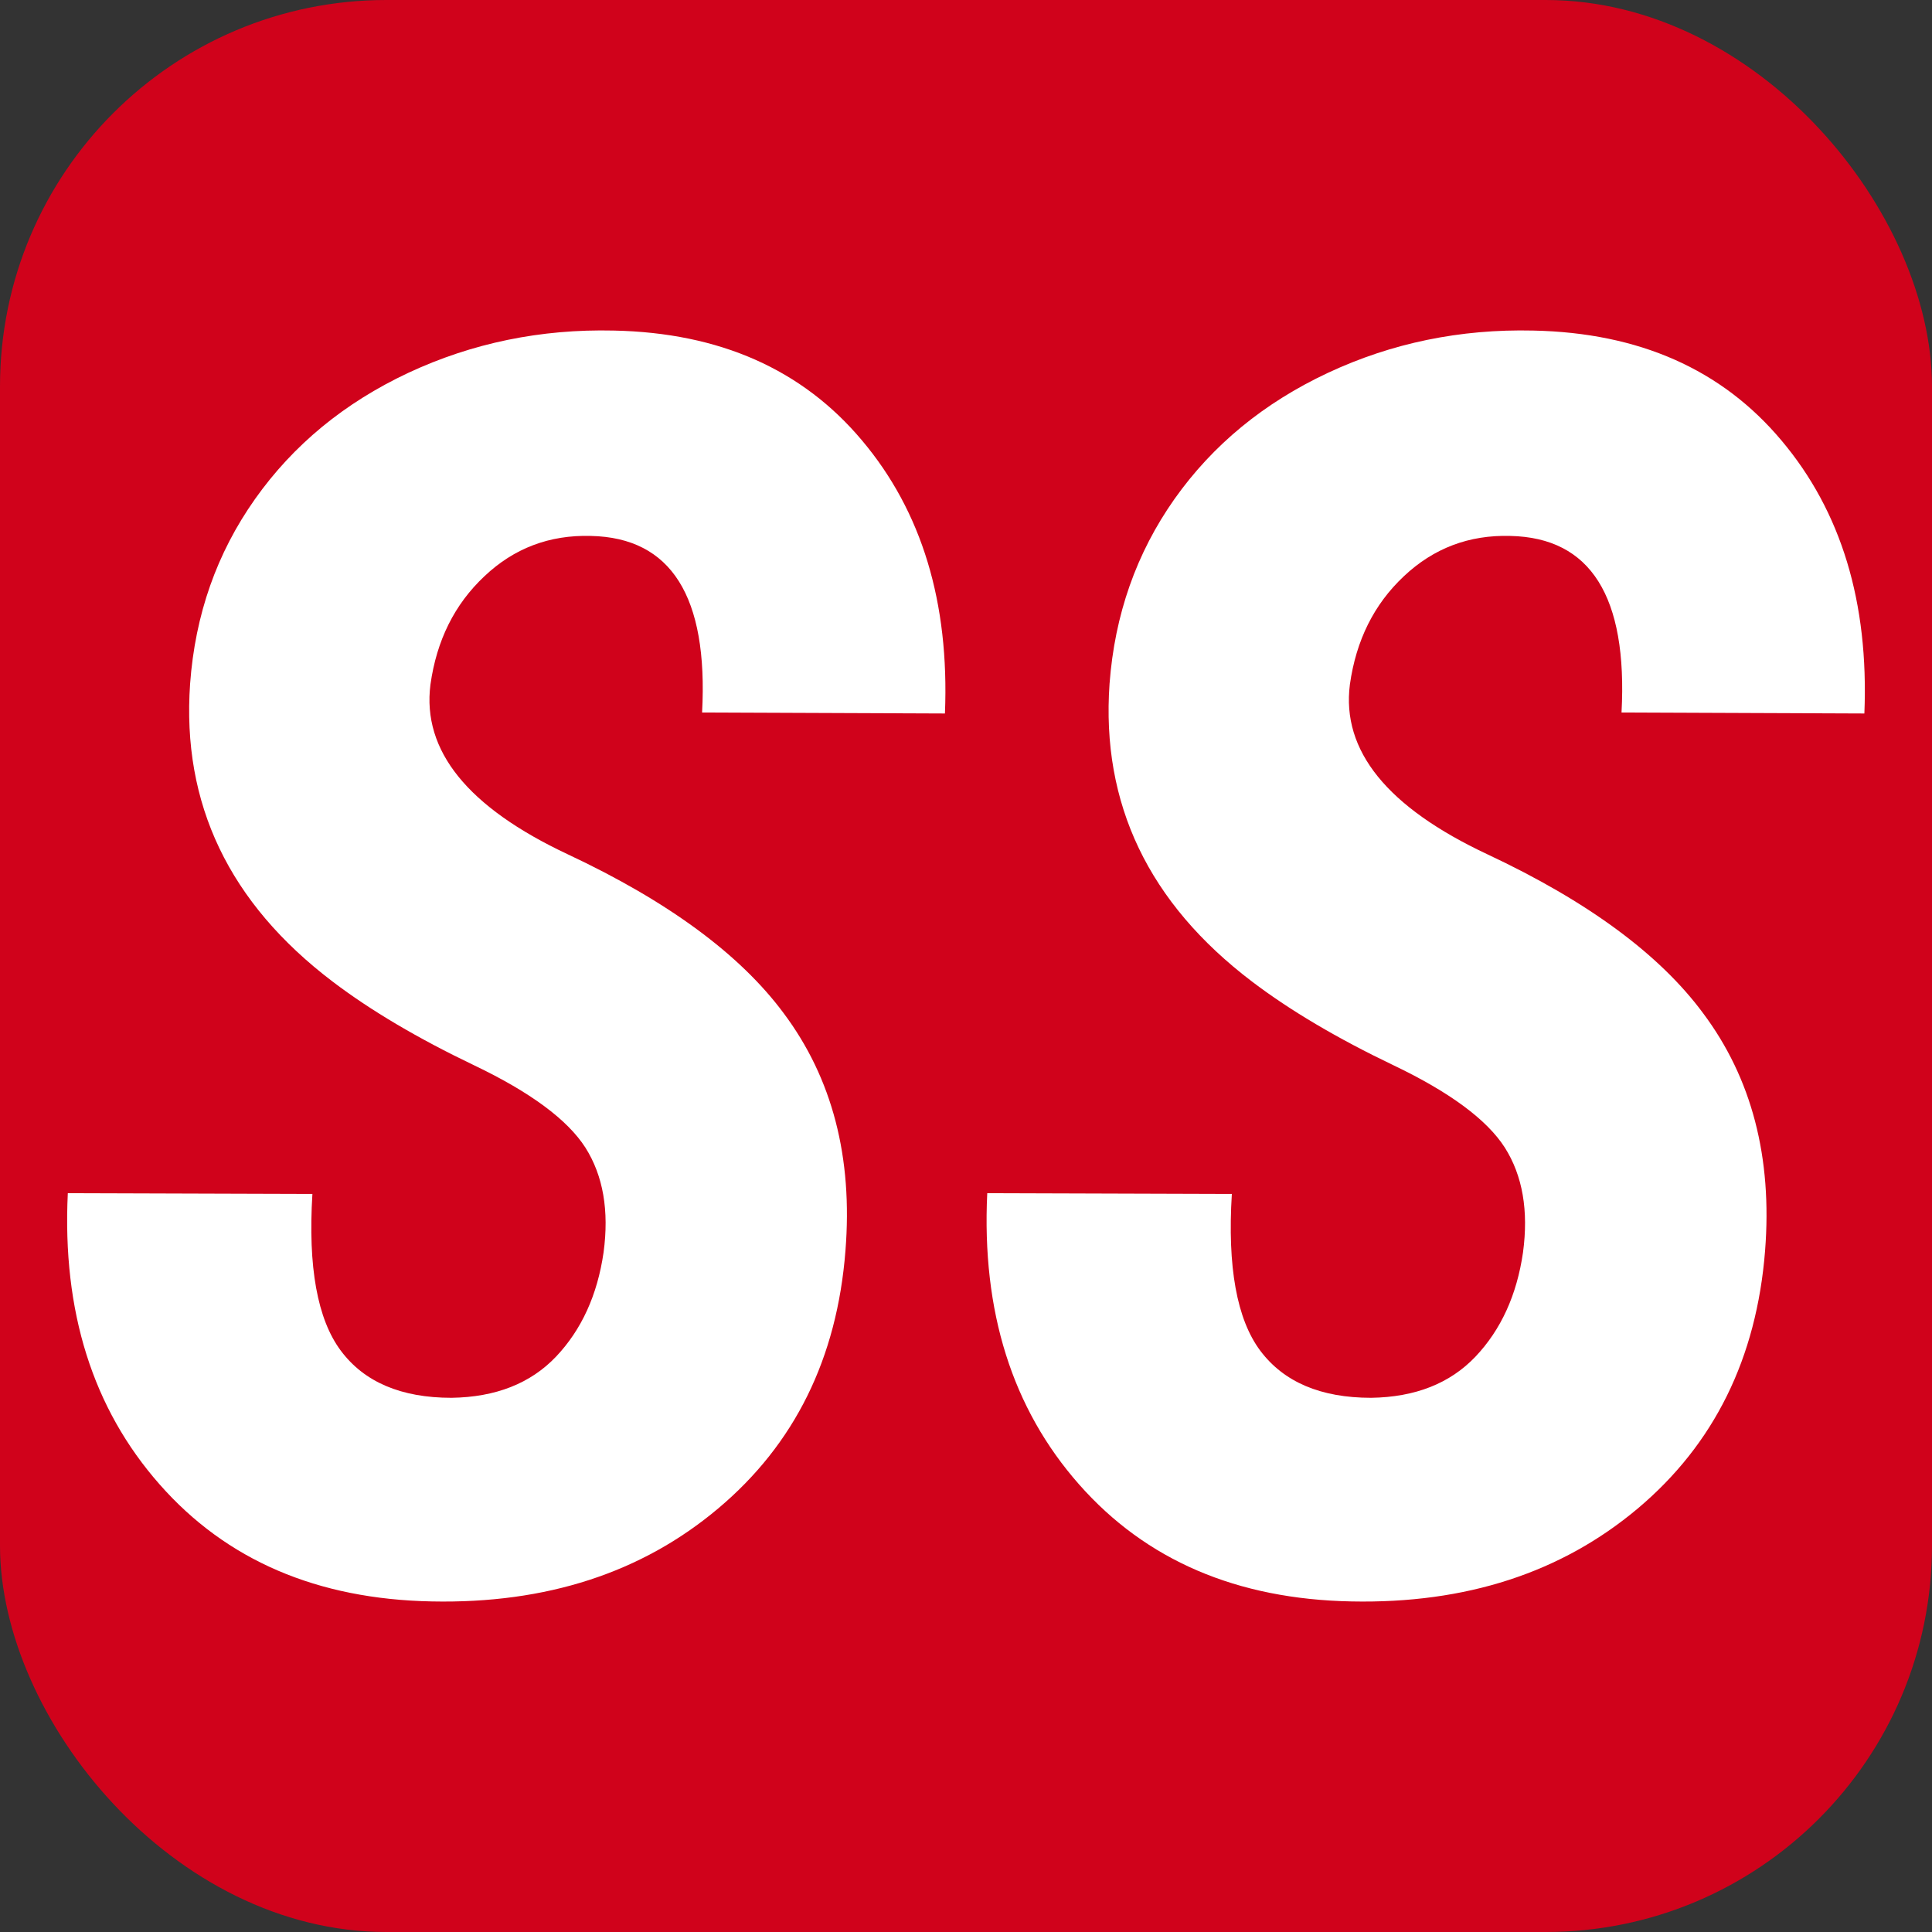
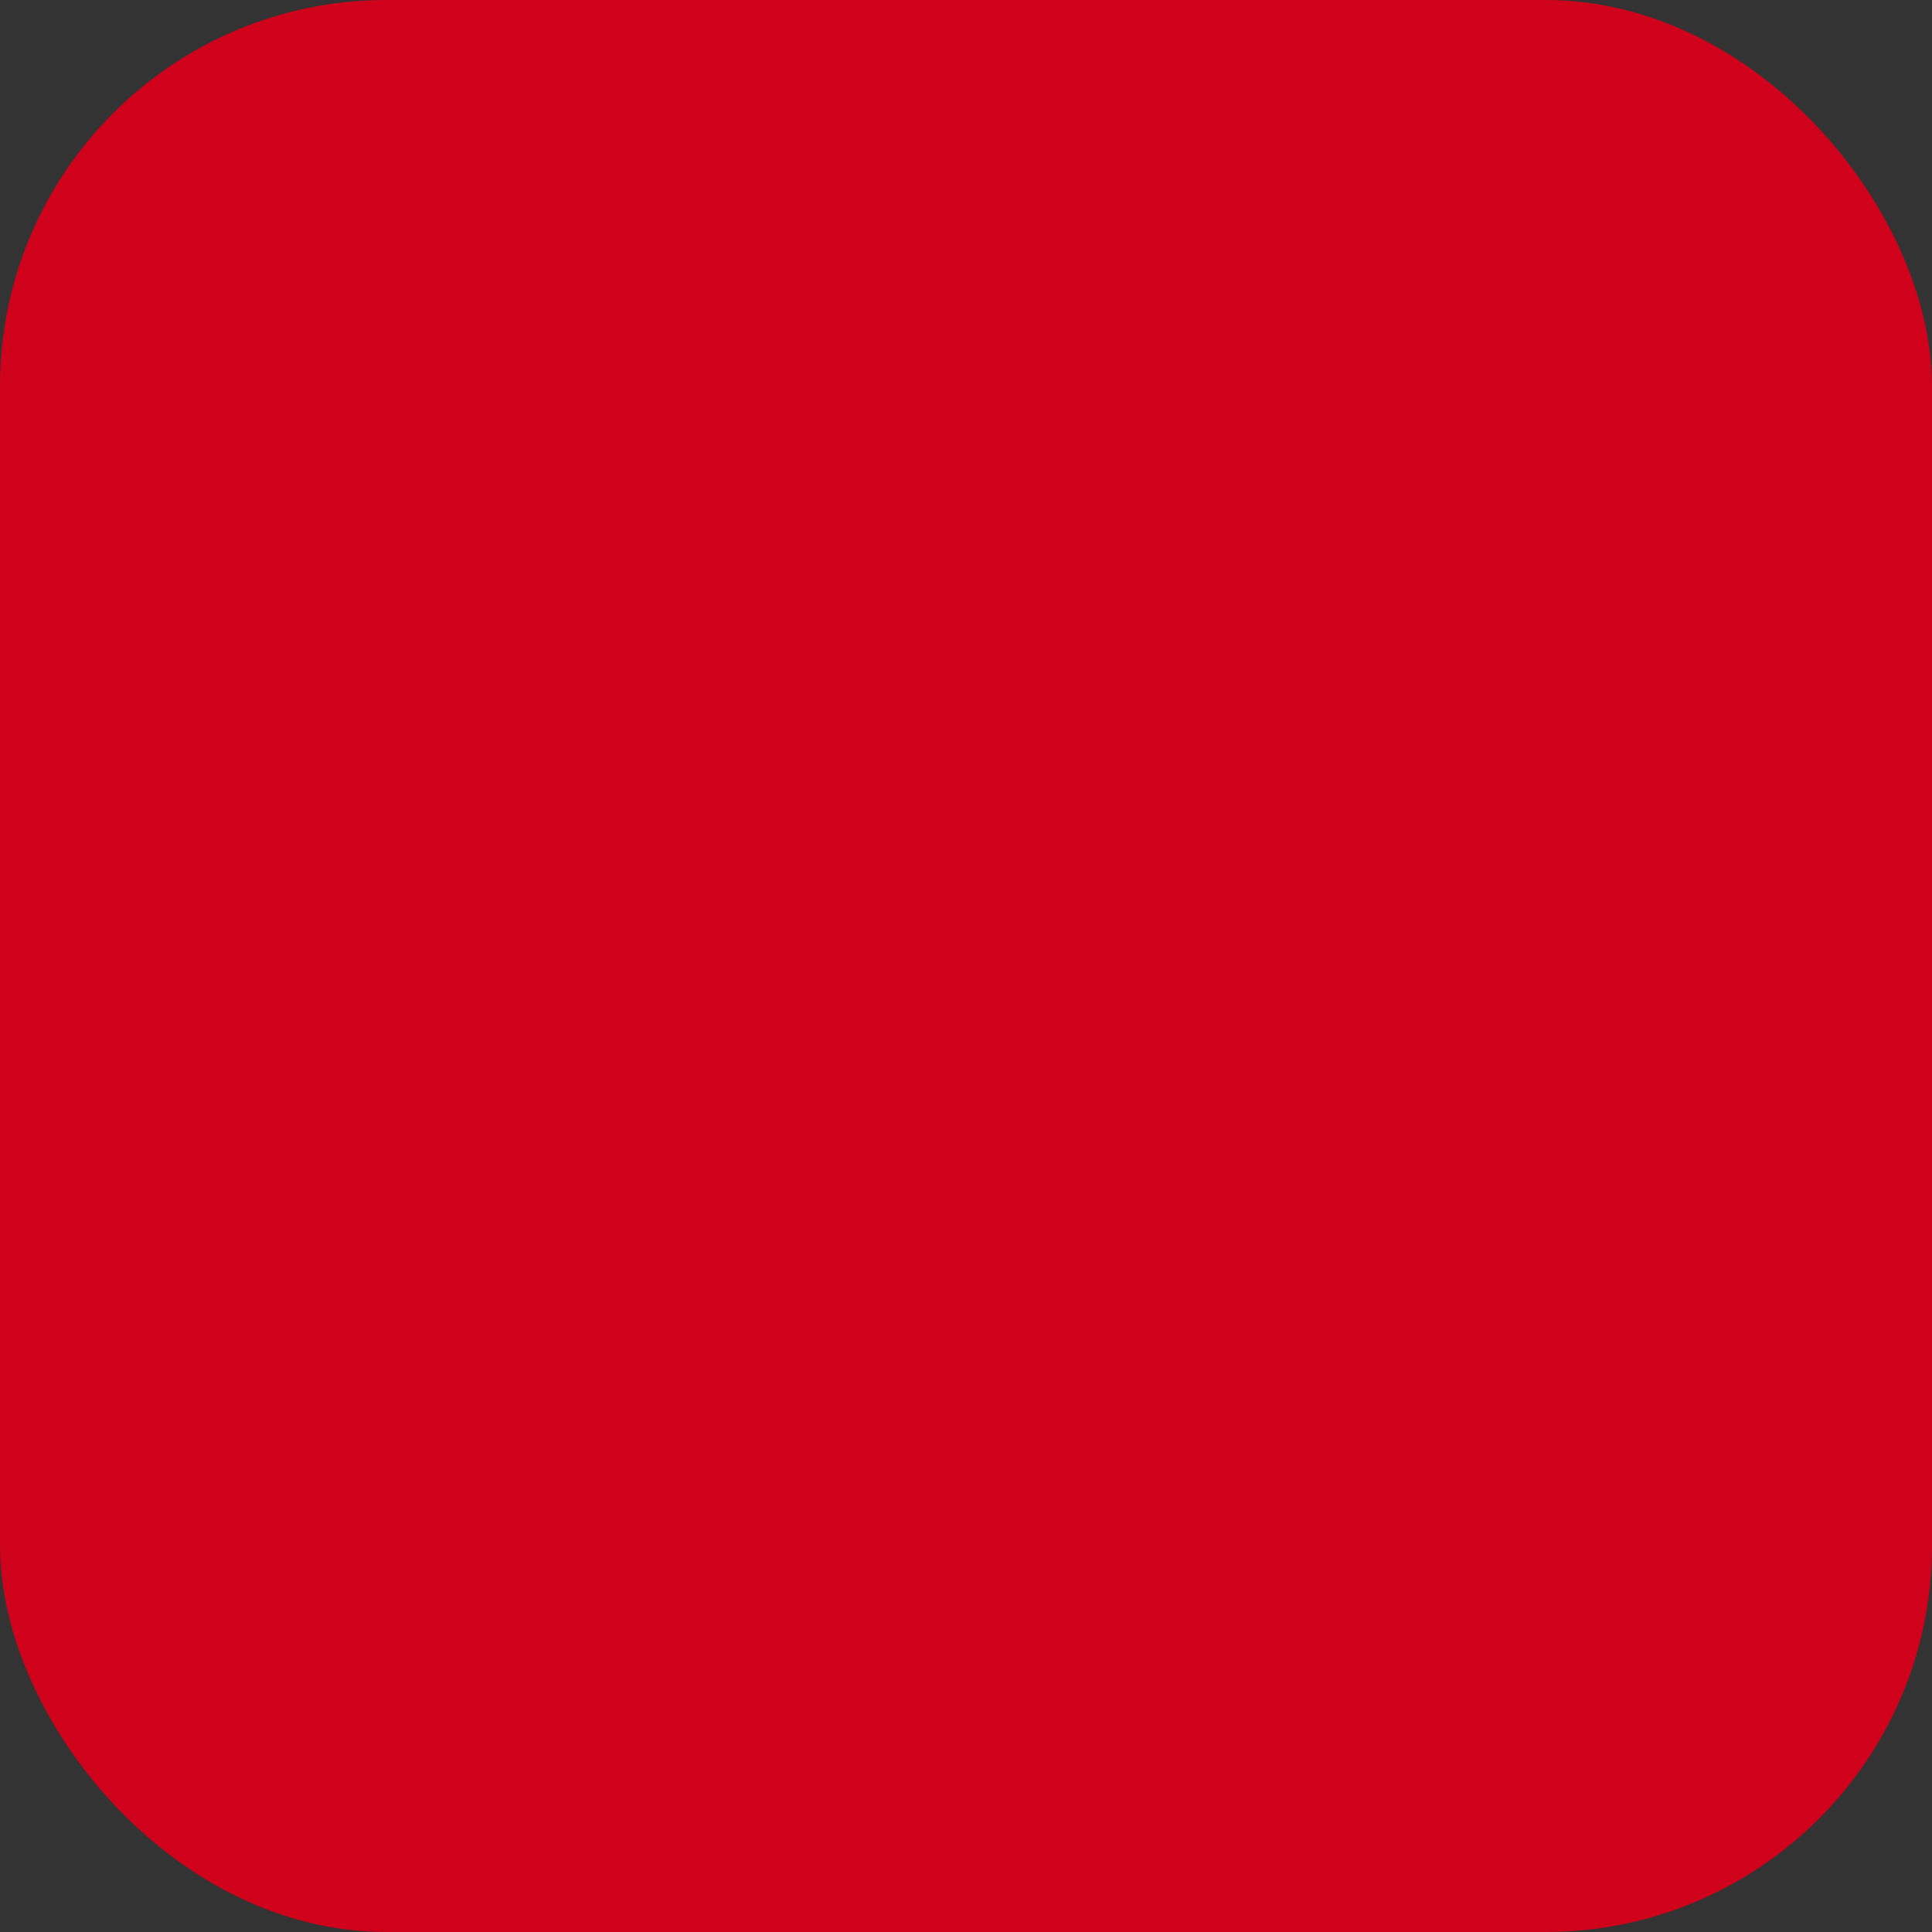
<svg xmlns="http://www.w3.org/2000/svg" width="256" height="256" viewBox="0 0 100 100">
  <rect x="0" y="0" width="100" height="100" fill="#333333" stroke="none" />
  <rect width="100" height="100" rx="20" fill="#d0021b" />
-   <path fill="#fff" d="M31.24 64.83L31.24 64.83Q31.68 61.58 30.30 59.40Q28.91 57.23 24.54 55.14Q20.17 53.05 17.22 50.81L17.22 50.81Q9.18 44.71 9.84 35.39L9.84 35.39Q10.23 30.03 13.20 25.83Q16.17 21.63 21.13 19.30Q26.10 16.98 31.77 17.11L31.77 17.11Q39.99 17.28 44.62 22.80Q49.26 28.31 48.91 36.93L48.91 36.93L36.34 36.88Q36.82 27.87 30.58 27.74L30.58 27.74Q27.37 27.65 25.07 29.83Q22.76 32.00 22.28 35.43L22.28 35.43Q21.62 40.57 29.39 44.22Q37.17 47.87 40.56 52.44L40.56 52.44Q44.34 57.49 43.76 64.74L43.76 64.74Q43.11 73.09 37.17 78.08Q31.24 83.07 22.36 82.89L22.36 82.89Q13.44 82.72 8.26 76.83Q3.07 70.94 3.51 61.76L3.51 61.76L16.17 61.80Q15.82 67.47 17.64 69.91Q19.46 72.35 23.37 72.35L23.37 72.35Q26.80 72.30 28.78 70.22Q30.76 68.13 31.24 64.83ZM78.83 64.83L78.83 64.83Q79.27 61.58 77.89 59.40Q76.50 57.23 72.13 55.14Q67.76 53.05 64.81 50.81L64.81 50.81Q56.77 44.71 57.43 35.39L57.43 35.39Q57.83 30.03 60.79 25.83Q63.76 21.63 68.73 19.30Q73.69 16.98 79.36 17.11L79.36 17.11Q87.58 17.28 92.21 22.80Q96.85 28.31 96.50 36.93L96.50 36.93L83.93 36.88Q84.41 27.87 78.17 27.74L78.17 27.74Q74.97 27.65 72.66 29.83Q70.35 32.00 69.87 35.43L69.87 35.43Q69.21 40.57 76.99 44.22Q84.77 47.87 88.15 52.44L88.15 52.44Q91.93 57.49 91.36 64.74L91.36 64.74Q90.70 73.09 84.77 78.08Q78.83 83.07 69.96 82.89L69.96 82.89Q61.04 82.72 55.85 76.83Q50.66 70.94 51.10 61.76L51.10 61.76L63.76 61.80Q63.41 67.47 65.23 69.91Q67.06 72.35 70.97 72.35L70.97 72.35Q74.39 72.30 76.37 70.22Q78.35 68.13 78.83 64.83Z" />
</svg>